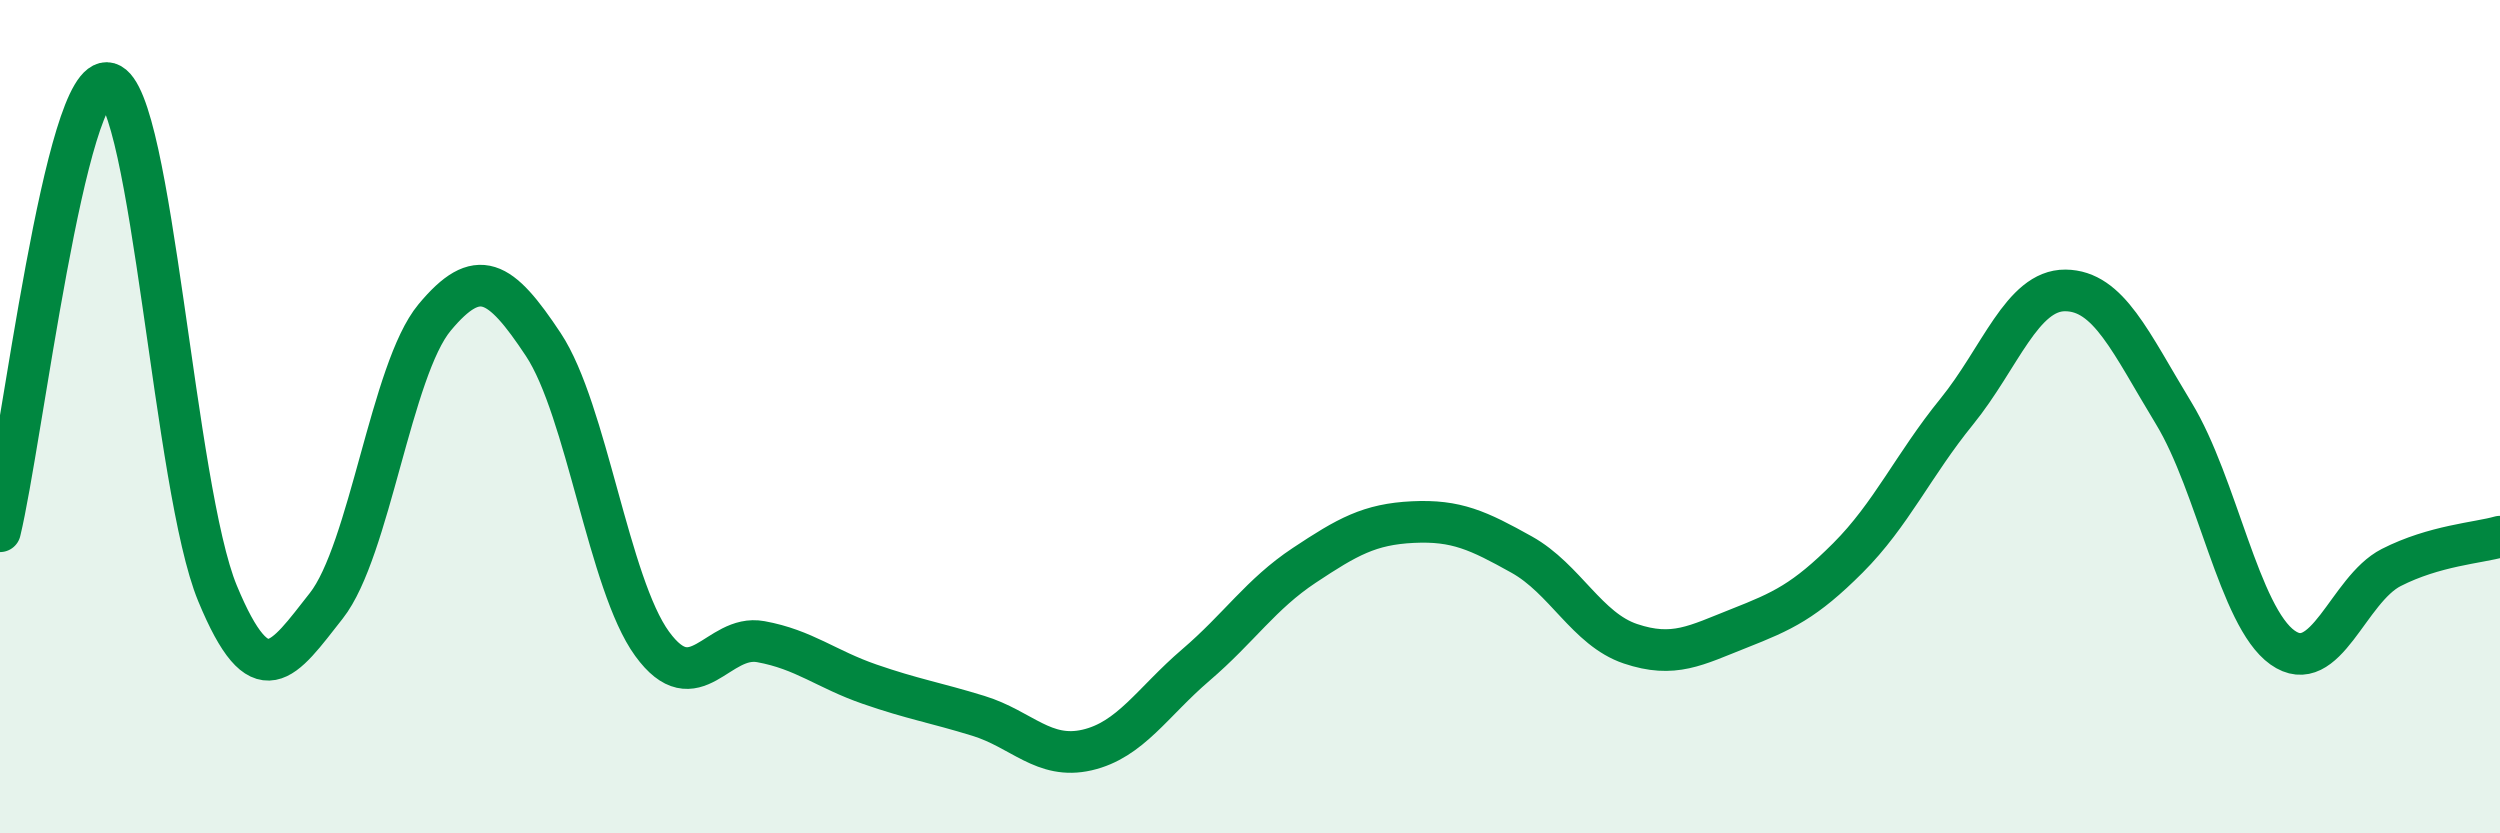
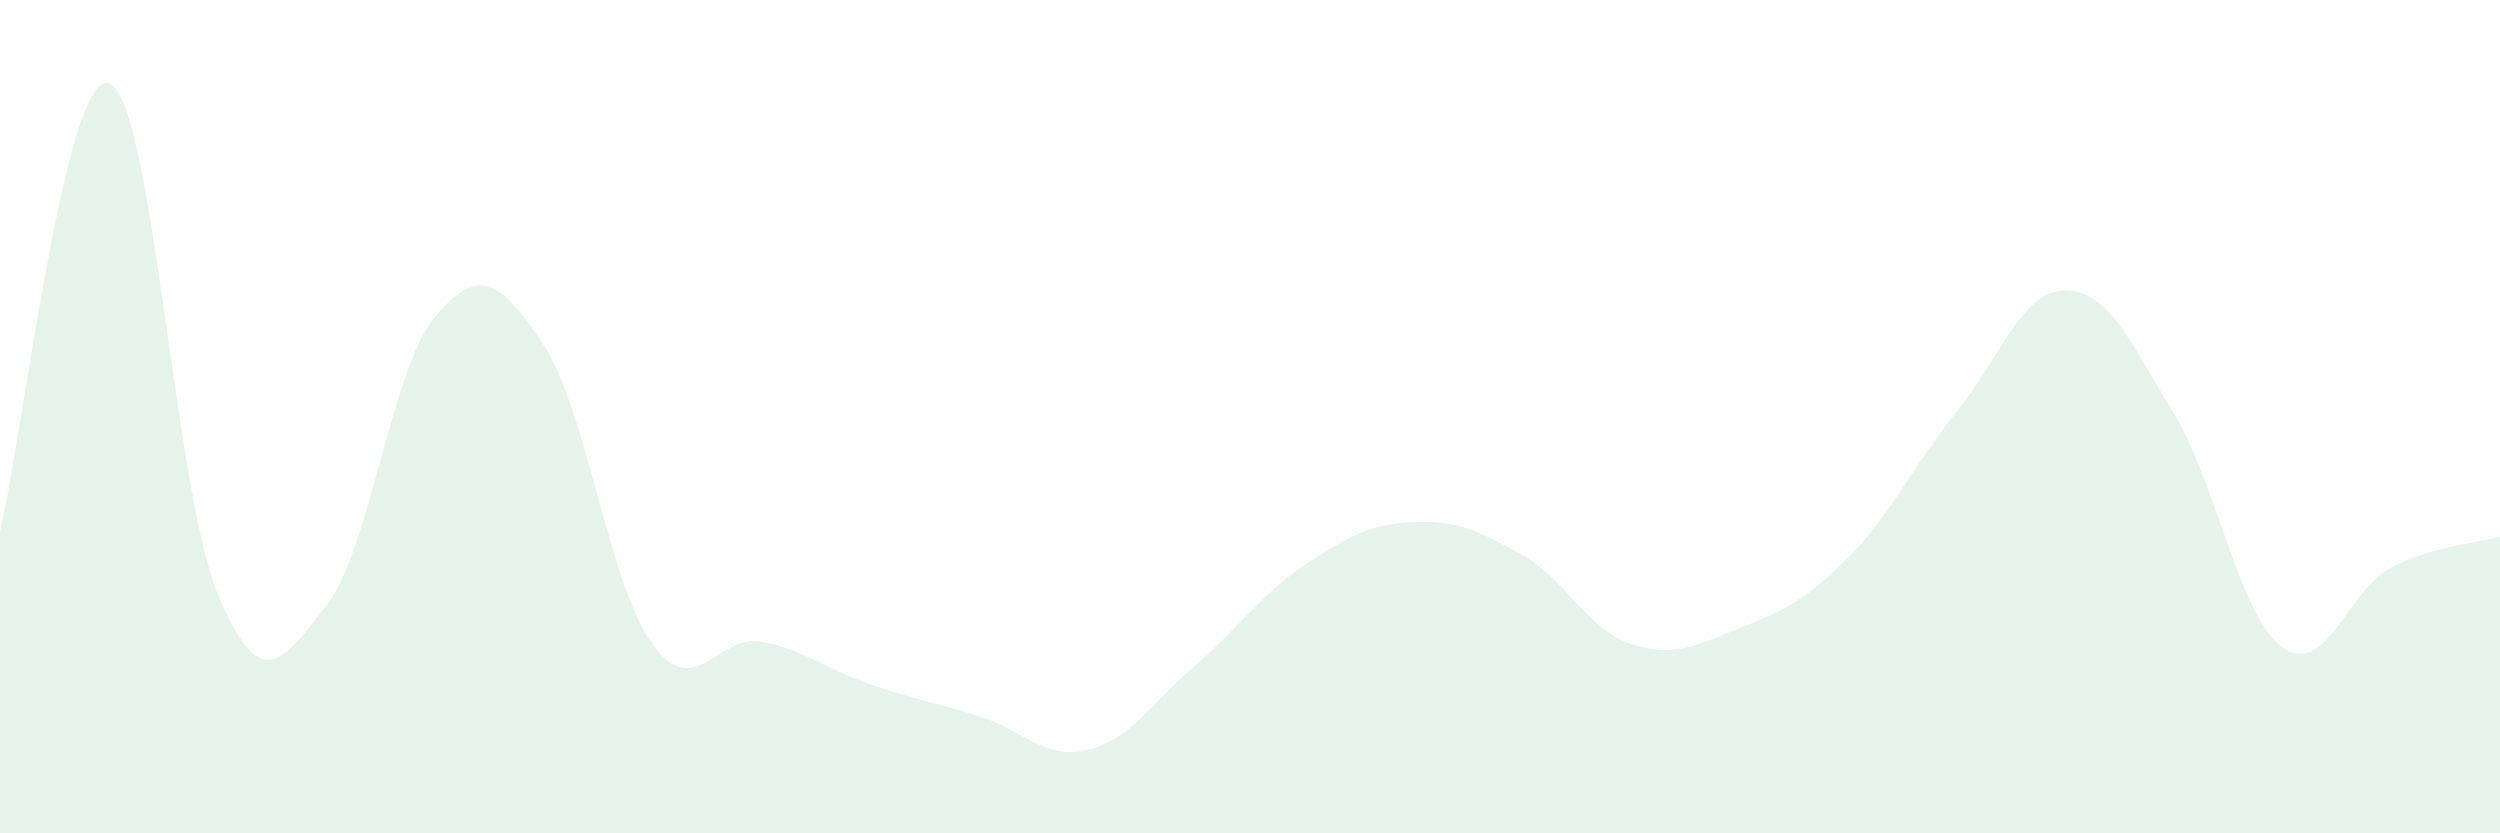
<svg xmlns="http://www.w3.org/2000/svg" width="60" height="20" viewBox="0 0 60 20">
  <path d="M 0,12.75 C 0.52,10.6 1.57,1.7 2.61,2 C 3.65,2.3 4.18,11.73 5.22,14.24 C 6.26,16.75 6.79,15.86 7.83,14.54 C 8.87,13.22 9.39,8.87 10.43,7.62 C 11.47,6.37 12,6.7 13.04,8.27 C 14.08,9.84 14.61,14.02 15.65,15.45 C 16.69,16.88 17.22,15.21 18.26,15.4 C 19.3,15.59 19.83,16.06 20.87,16.42 C 21.91,16.78 22.44,16.86 23.48,17.18 C 24.52,17.5 25.05,18.24 26.09,18 C 27.13,17.76 27.66,16.85 28.7,15.96 C 29.74,15.07 30.26,14.26 31.3,13.57 C 32.34,12.88 32.87,12.58 33.91,12.53 C 34.95,12.48 35.48,12.73 36.52,13.31 C 37.56,13.89 38.09,15.1 39.13,15.45 C 40.17,15.8 40.7,15.49 41.74,15.08 C 42.78,14.67 43.31,14.43 44.35,13.39 C 45.39,12.35 45.92,11.16 46.96,9.88 C 48,8.6 48.53,6.96 49.57,6.97 C 50.61,6.98 51.13,8.21 52.17,9.92 C 53.21,11.63 53.74,14.8 54.78,15.54 C 55.82,16.28 56.35,14.15 57.39,13.62 C 58.43,13.09 59.48,13.03 60,12.88L60 20L0 20Z" fill="#008740" opacity="0.1" stroke-linecap="round" stroke-linejoin="round" />
-   <path d="M 0,12.75 C 0.52,10.6 1.57,1.7 2.61,2 C 3.65,2.3 4.18,11.73 5.22,14.24 C 6.26,16.75 6.79,15.86 7.83,14.54 C 8.87,13.22 9.39,8.87 10.43,7.62 C 11.47,6.37 12,6.7 13.04,8.27 C 14.08,9.84 14.61,14.02 15.65,15.45 C 16.69,16.88 17.22,15.21 18.26,15.4 C 19.3,15.59 19.83,16.06 20.87,16.42 C 21.91,16.78 22.44,16.86 23.48,17.18 C 24.52,17.5 25.05,18.24 26.09,18 C 27.13,17.76 27.66,16.85 28.7,15.96 C 29.74,15.07 30.26,14.26 31.3,13.57 C 32.34,12.88 32.87,12.58 33.91,12.53 C 34.95,12.48 35.48,12.73 36.52,13.31 C 37.56,13.89 38.09,15.1 39.13,15.45 C 40.17,15.8 40.7,15.49 41.74,15.08 C 42.78,14.67 43.31,14.43 44.35,13.39 C 45.39,12.35 45.92,11.16 46.96,9.88 C 48,8.6 48.53,6.96 49.57,6.97 C 50.61,6.98 51.13,8.21 52.17,9.92 C 53.21,11.63 53.74,14.8 54.78,15.54 C 55.82,16.28 56.35,14.15 57.39,13.62 C 58.43,13.09 59.48,13.03 60,12.88" stroke="#008740" stroke-width="1" fill="none" stroke-linecap="round" stroke-linejoin="round" />
</svg>